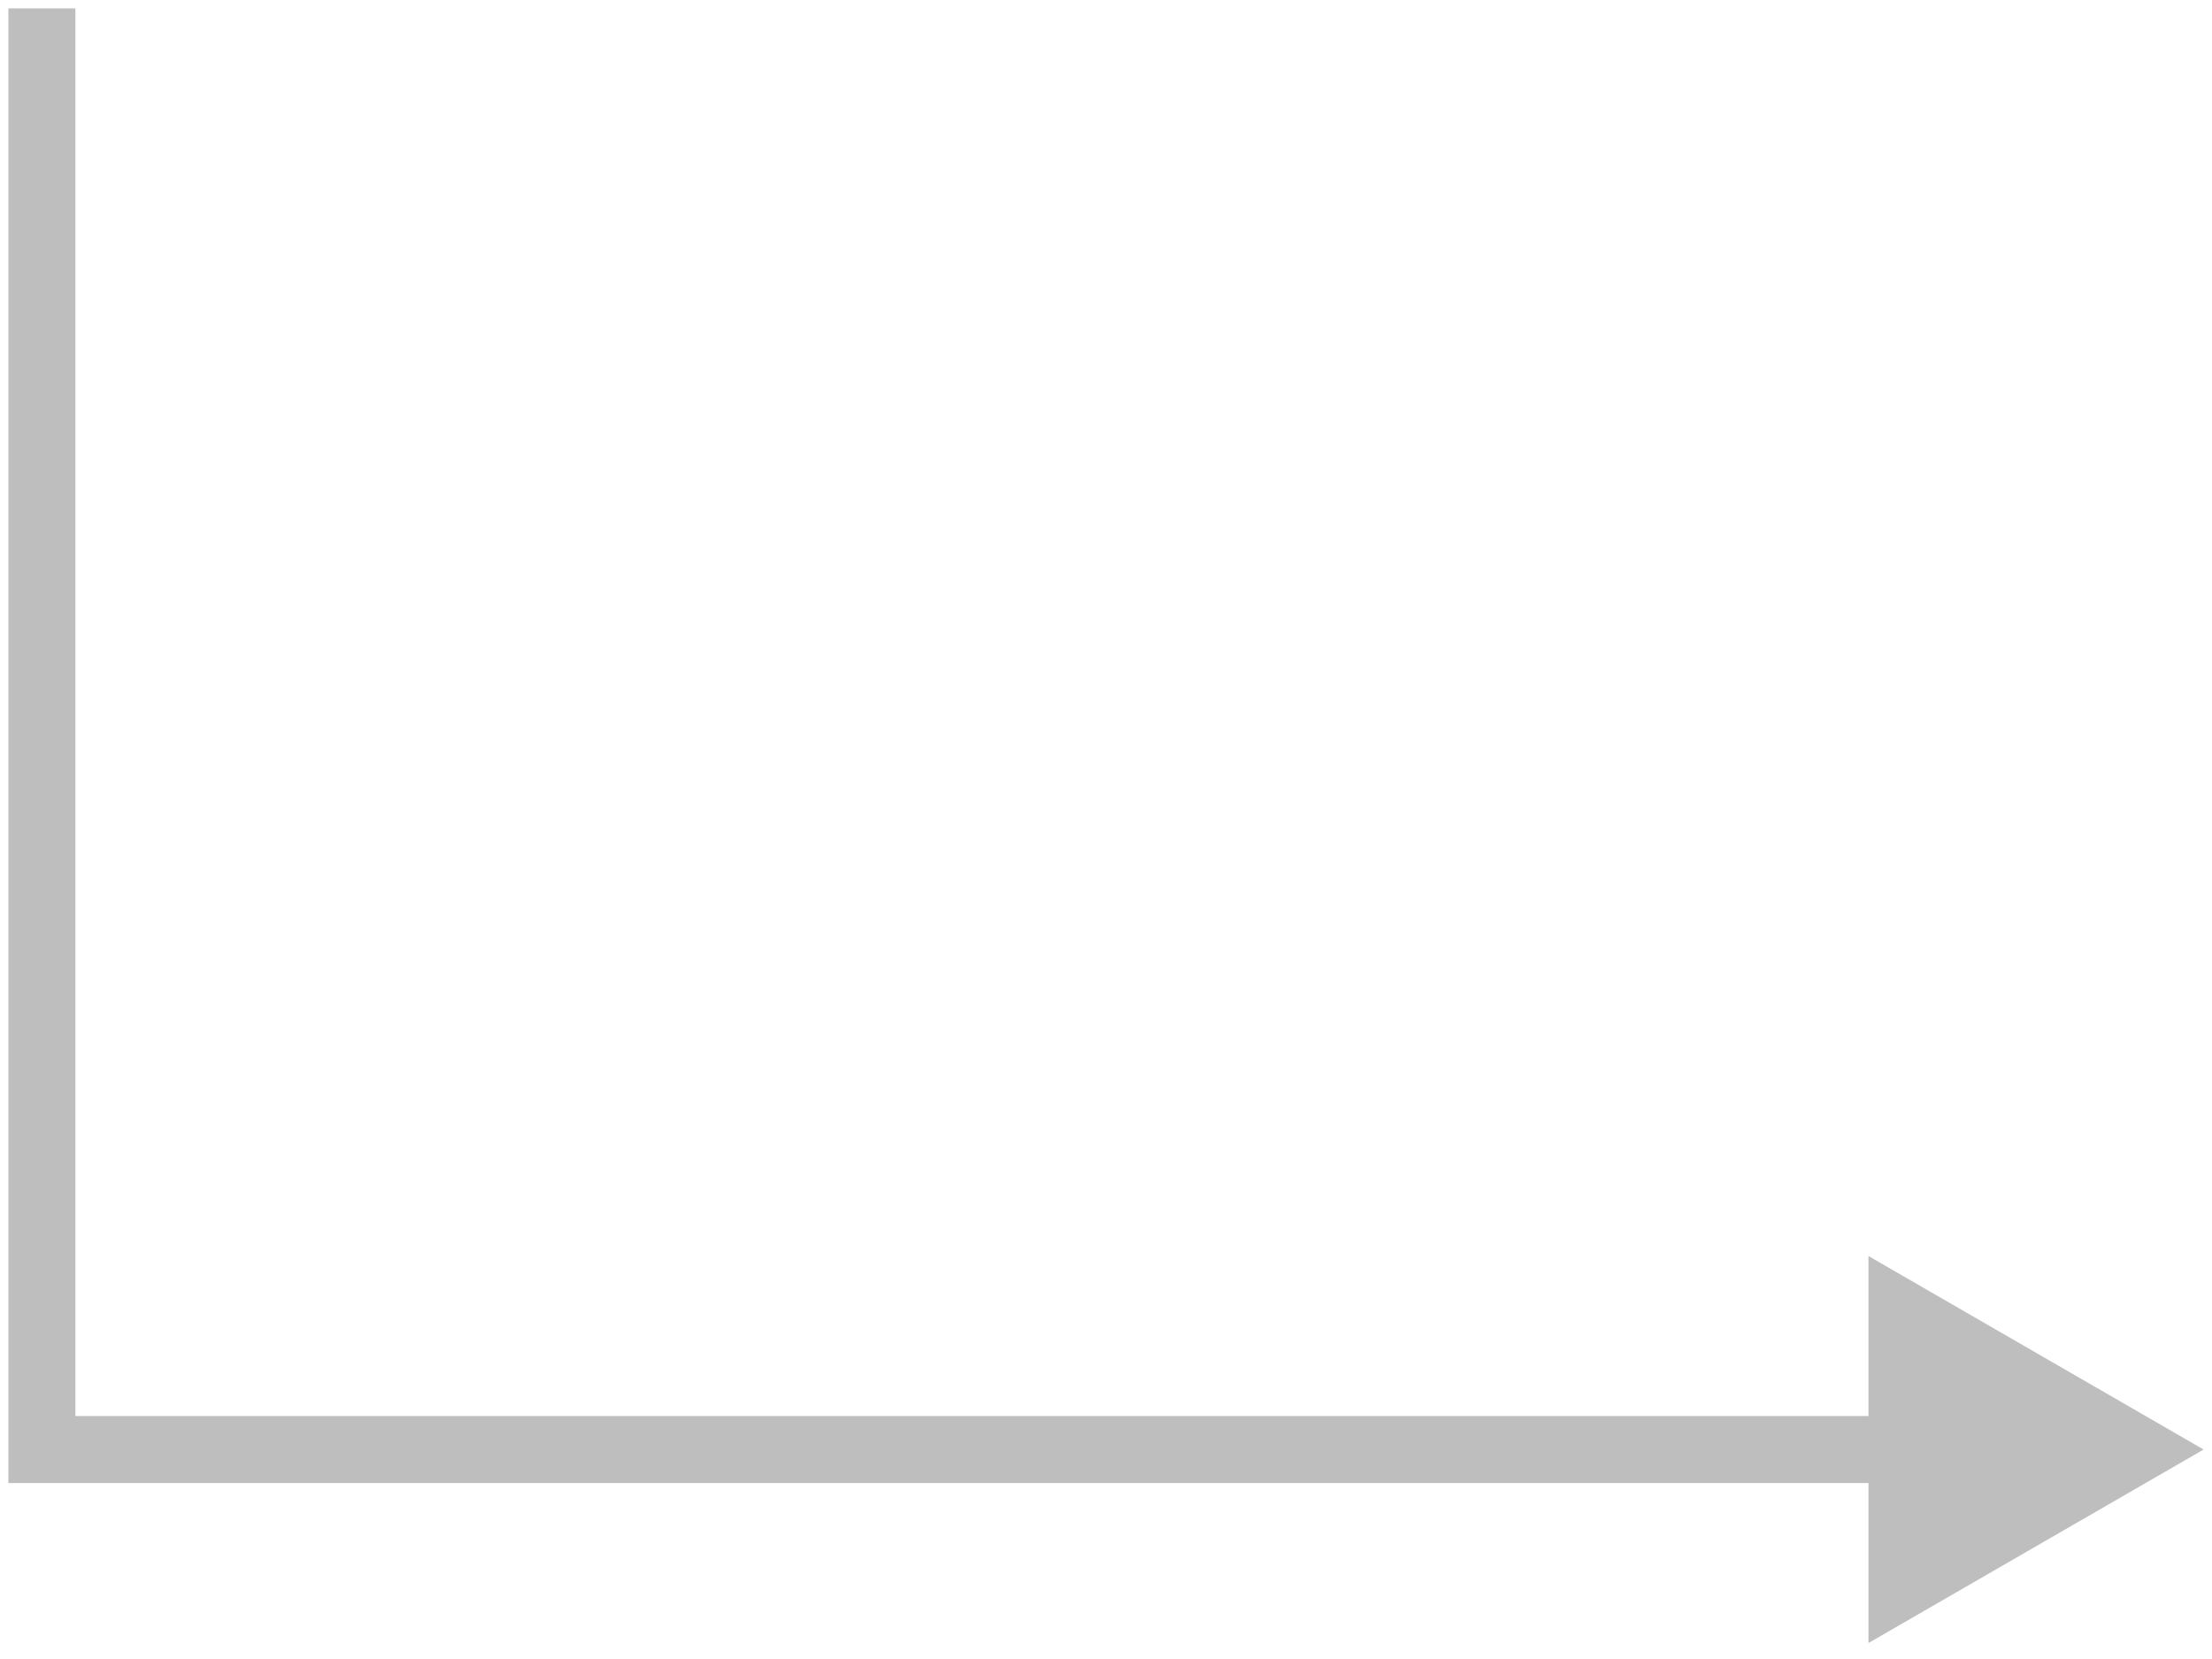
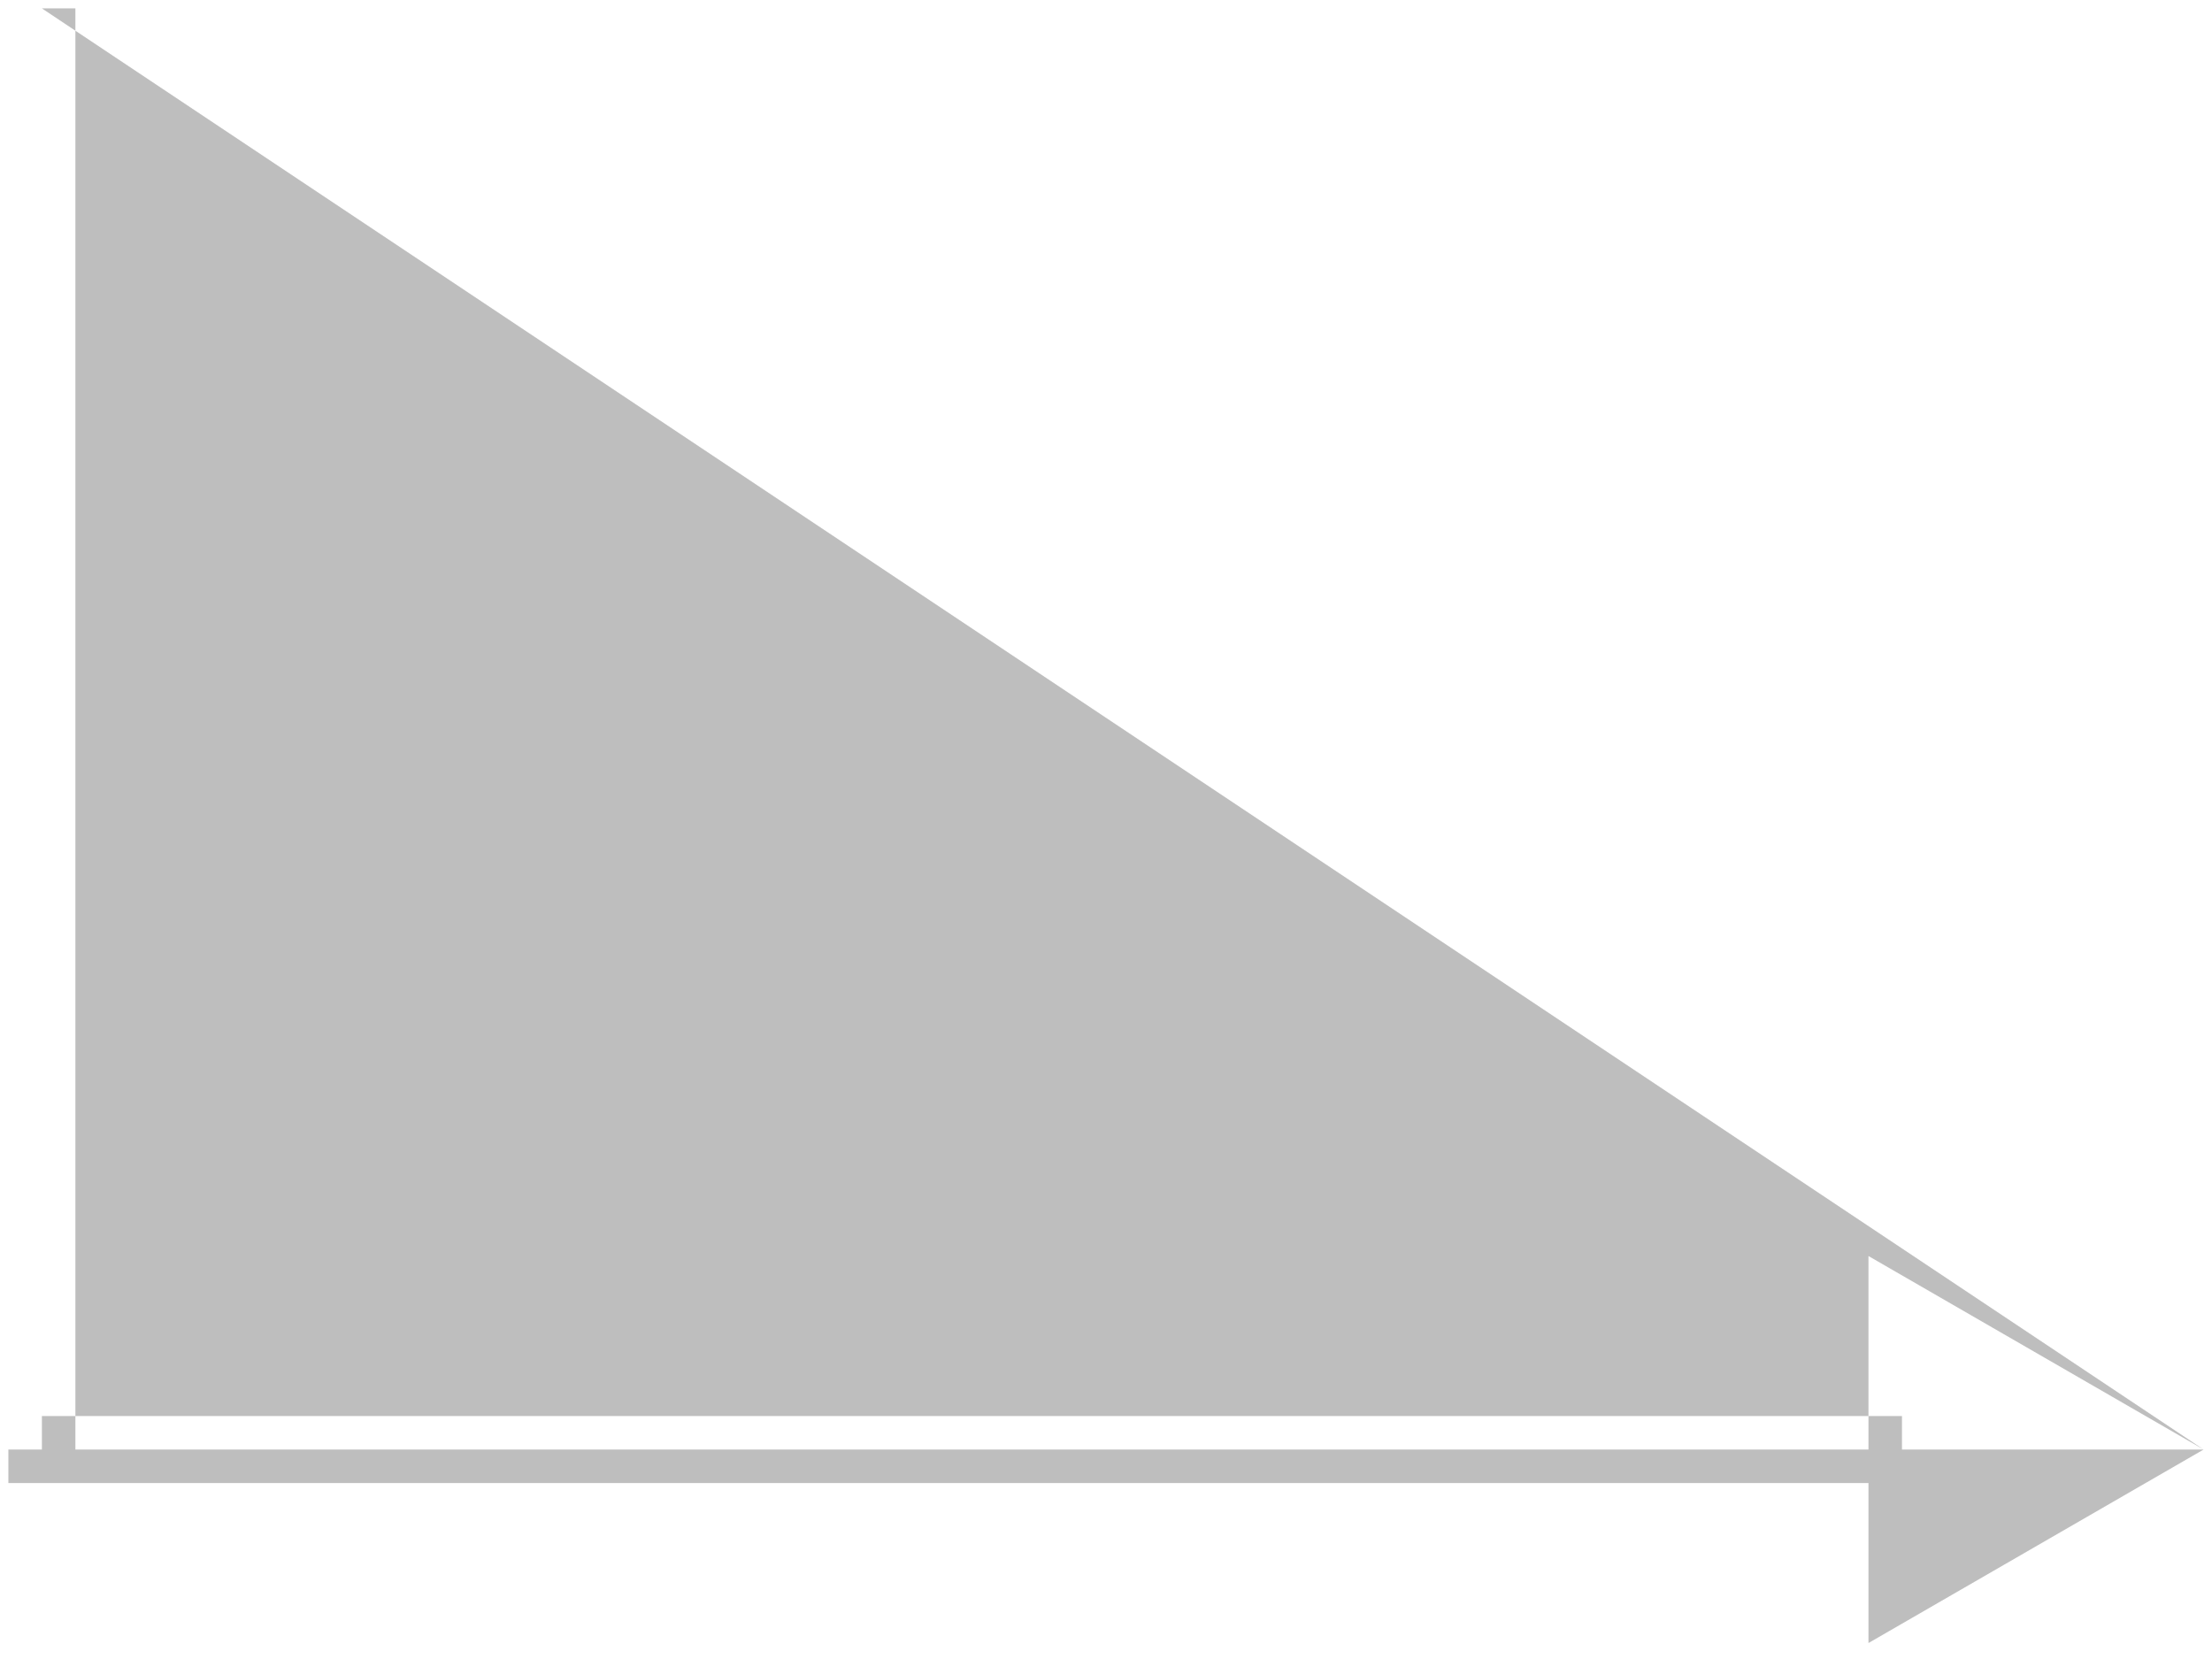
<svg xmlns="http://www.w3.org/2000/svg" fill="none" viewBox="0 0 132 99" height="99" width="132">
-   <path fill="#252525" d="M2.5 86.5H0.5V88.5H2.5V86.5ZM131.5 86.5L111.5 74.953V98.047L131.5 86.5ZM2.5 0.5H0.5V86.5H2.5H4.5V0.5H2.5ZM2.5 86.5V88.5H113.5V86.5V84.5H2.5V86.5Z" opacity="0.3" />
+   <path fill="#252525" d="M2.5 86.5H0.5V88.5H2.5V86.5ZM131.5 86.5L111.5 74.953V98.047L131.5 86.5ZH0.5V86.5H2.5H4.5V0.5H2.5ZM2.5 86.5V88.5H113.5V86.5V84.5H2.5V86.5Z" opacity="0.3" />
</svg>